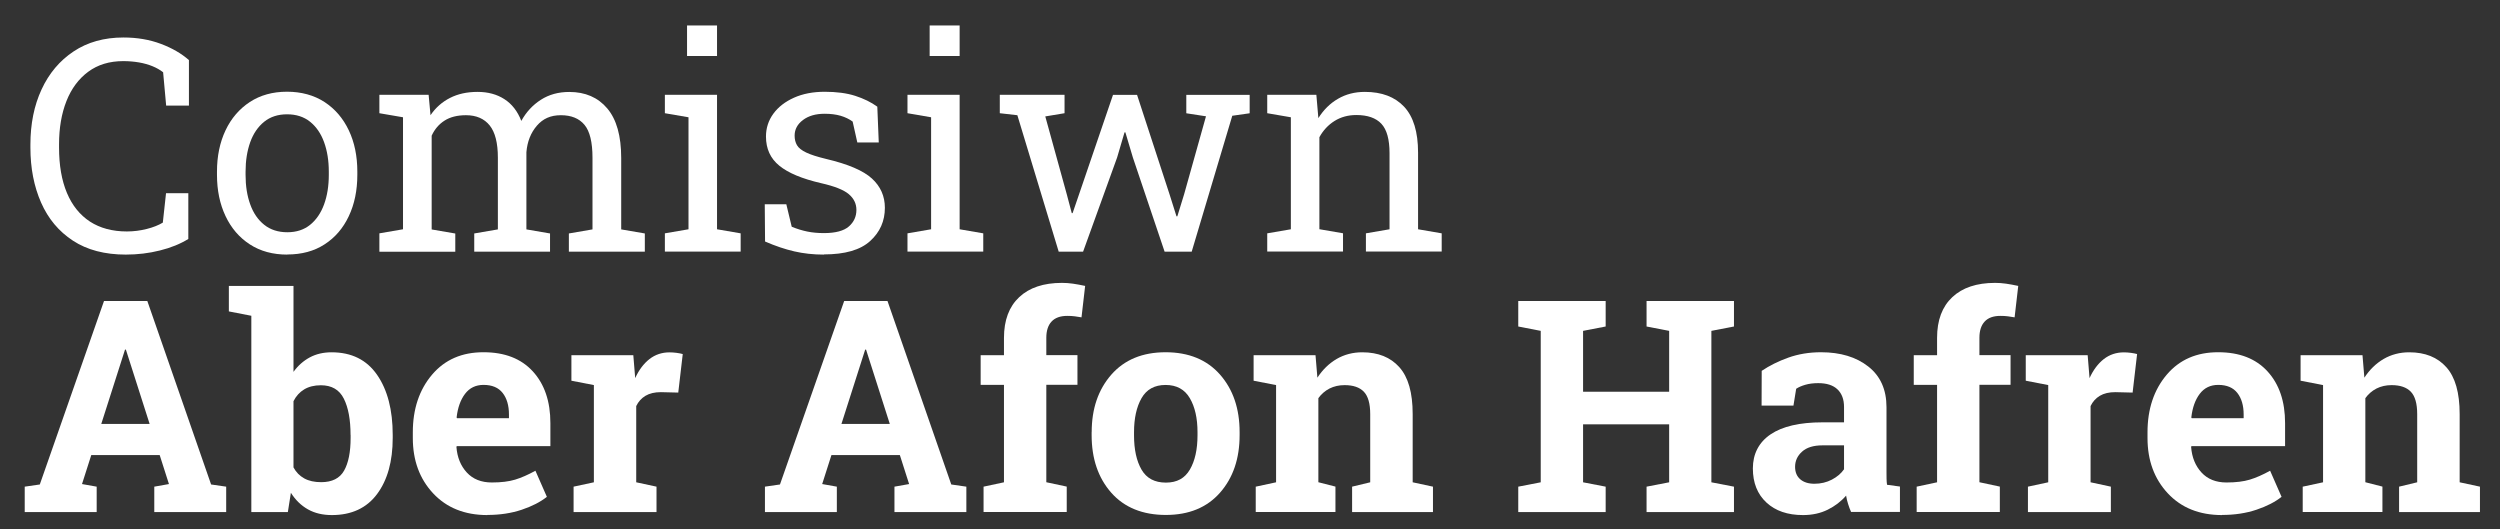
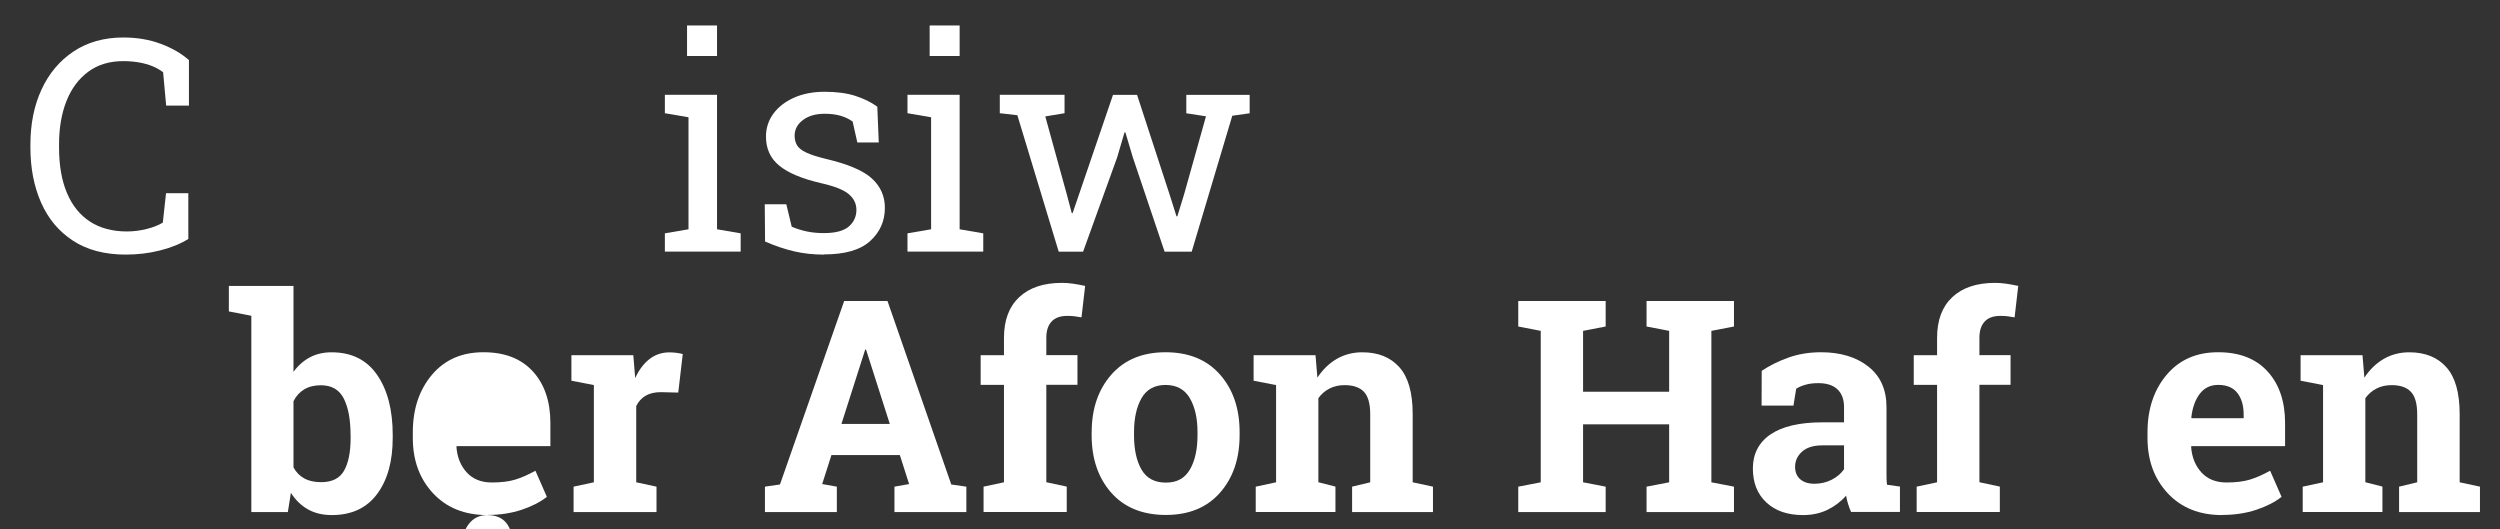
<svg xmlns="http://www.w3.org/2000/svg" id="Layer_1" viewBox="0 0 412.71 87.34">
  <rect x="0" y="0" width="412.71" height="87.34" fill="#333333" stroke="none" />
  <defs>
    <style>.cls-1{fill:#fff;stroke-width:0px;}</style>
  </defs>
  <path class="cls-1" d="M20.78,42.03c-3.49,0-6.41-.77-8.74-2.3-2.34-1.53-4.09-3.63-5.26-6.29-1.17-2.66-1.76-5.69-1.76-9.07v-.5c0-3.41.61-6.45,1.84-9.1,1.23-2.66,2.99-4.75,5.29-6.28s5.04-2.3,8.23-2.3c2.25,0,4.31.35,6.17,1.05,1.87.7,3.41,1.6,4.64,2.68v7.51h-3.76l-.5-5.5c-.51-.4-1.1-.73-1.76-1-.66-.27-1.4-.48-2.2-.62-.81-.14-1.68-.22-2.62-.22-2.28,0-4.21.59-5.79,1.76-1.58,1.17-2.78,2.79-3.59,4.84s-1.22,4.43-1.22,7.13v.55c0,2.92.43,5.41,1.3,7.48.87,2.07,2.14,3.64,3.8,4.73,1.67,1.08,3.7,1.63,6.09,1.63,1.12,0,2.21-.14,3.28-.41,1.07-.27,1.95-.62,2.66-1.05l.53-4.86h3.68v7.56c-1.31.81-2.87,1.45-4.69,1.9-1.82.46-3.69.68-5.62.68Z" />
-   <path class="cls-1" d="M47.43,42.03c-2.39,0-4.45-.56-6.19-1.69-1.73-1.12-3.07-2.68-4.01-4.67-.94-1.99-1.41-4.25-1.41-6.81v-.53c0-2.55.47-4.82,1.41-6.81.94-1.99,2.28-3.54,4.01-4.68,1.73-1.13,3.78-1.7,6.14-1.7s4.45.57,6.19,1.7c1.73,1.13,3.07,2.69,4.01,4.67.94,1.98,1.41,4.25,1.41,6.82v.53c0,2.57-.47,4.85-1.41,6.83-.94,1.99-2.27,3.54-4,4.65-1.72,1.12-3.77,1.67-6.15,1.67ZM47.43,38.34c1.5,0,2.76-.41,3.77-1.23,1.01-.82,1.78-1.95,2.3-3.37.52-1.43.78-3.05.78-4.87v-.53c0-1.82-.26-3.44-.78-4.87-.52-1.43-1.29-2.55-2.31-3.37-1.02-.82-2.29-1.23-3.8-1.23s-2.76.41-3.78,1.23c-1.02.82-1.79,1.95-2.3,3.37-.51,1.43-.77,3.05-.77,4.87v.53c0,1.82.25,3.44.77,4.87.51,1.43,1.28,2.55,2.31,3.37,1.03.82,2.3,1.23,3.82,1.23Z" />
-   <path class="cls-1" d="M62.63,41.53v-3.01l3.9-.67v-18.49l-3.9-.67v-3.04h8.13l.31,3.37c.83-1.23,1.9-2.18,3.21-2.85,1.31-.67,2.82-1,4.55-1s3.2.4,4.44,1.2c1.24.8,2.17,1.99,2.79,3.59.81-1.47,1.89-2.63,3.23-3.49s2.9-1.29,4.69-1.29c2.65,0,4.74.91,6.27,2.72,1.53,1.81,2.3,4.53,2.3,8.17v11.8l3.9.67v3.01h-12.54v-3.01l3.9-.67v-11.84c0-2.55-.44-4.36-1.32-5.42-.88-1.06-2.18-1.59-3.9-1.59s-2.96.58-3.96,1.73c-1,1.16-1.58,2.61-1.73,4.37v12.75l3.9.67v3.01h-12.51v-3.01l3.9-.67v-11.84c0-2.42-.45-4.2-1.35-5.32-.9-1.12-2.21-1.69-3.91-1.69-1.44,0-2.62.3-3.54.89-.93.59-1.64,1.42-2.13,2.49v15.48l3.9.67v3.01h-12.51Z" />
  <path class="cls-1" d="M109.76,41.53v-3.01l3.9-.67v-18.49l-3.9-.67v-3.04h8.61v22.2l3.9.67v3.01h-12.51ZM113.42,9.25v-5.05h4.95v5.05h-4.95Z" />
  <path class="cls-1" d="M136.01,42.03c-1.74,0-3.37-.18-4.88-.53-1.52-.35-3.13-.89-4.83-1.63l-.05-6.15h3.56l.89,3.71c.89.37,1.76.63,2.6.8.84.17,1.74.25,2.72.25,1.91,0,3.29-.37,4.12-1.1.83-.73,1.24-1.64,1.24-2.73,0-1.02-.42-1.89-1.26-2.6-.84-.71-2.36-1.31-4.56-1.81-3.13-.72-5.43-1.68-6.9-2.88-1.48-1.2-2.21-2.81-2.21-4.82,0-1.4.41-2.66,1.22-3.77.81-1.11,1.95-1.99,3.4-2.64,1.45-.65,3.14-.98,5.07-.98s3.64.22,5.04.67c1.4.45,2.61,1.04,3.65,1.79l.24,5.91h-3.54l-.77-3.45c-.56-.41-1.22-.73-1.99-.96-.77-.22-1.64-.33-2.63-.33-1.47,0-2.66.34-3.58,1.03-.92.69-1.38,1.55-1.38,2.58,0,.61.13,1.13.39,1.58.26.45.77.85,1.52,1.21.75.36,1.85.71,3.3,1.06,3.6.85,6.12,1.92,7.55,3.23,1.43,1.31,2.14,2.92,2.14,4.83,0,2.19-.81,4.02-2.43,5.49-1.62,1.48-4.17,2.21-7.64,2.21Z" />
  <path class="cls-1" d="M149.81,41.53v-3.01l3.9-.67v-18.49l-3.9-.67v-3.04h8.61v22.2l3.9.67v3.01h-12.51ZM153.47,9.25v-5.05h4.95v5.05h-4.95Z" />
  <path class="cls-1" d="M174.77,41.53l-6.82-22.51-2.9-.33v-3.04h10.69v3.04l-3.18.53,3.56,12.9.81,3.06h.14l1.05-3.06,5.62-16.46h3.97l5.36,16.41,1.15,3.64h.14l1.12-3.64,3.61-12.87-3.25-.5v-3.04h10.46v3.04l-2.87.41-6.7,22.44h-4.47l-5.24-15.55-1.24-4.16-.14.02-1.22,4.14-5.62,15.55h-4.04Z" />
-   <path class="cls-1" d="M209.2,41.53v-3.01l3.9-.67v-18.49l-3.9-.67v-3.04h8.11l.33,3.85c.86-1.37,1.94-2.44,3.24-3.19,1.3-.76,2.78-1.14,4.44-1.14,2.79,0,4.95.82,6.48,2.45,1.53,1.64,2.3,4.16,2.3,7.57v12.66l3.9.67v3.01h-12.51v-3.01l3.9-.67v-12.56c0-2.28-.45-3.9-1.35-4.86-.9-.96-2.28-1.44-4.13-1.44-1.36,0-2.56.33-3.6.98-1.04.65-1.88,1.55-2.5,2.68v15.19l3.9.67v3.01h-12.51Z" />
-   <path class="cls-1" d="M4.08,80.34l2.49-.36,10.6-30.29h7.15l10.53,30.29,2.49.36v4.19h-11.87v-4.19l2.42-.43-1.53-4.79h-11.29l-1.53,4.79,2.42.43v4.19H4.08v-4.19ZM16.71,69.98h7.99l-3.92-12.27h-.14l-3.92,12.27Z" />
  <path class="cls-1" d="M64.83,72.3c0,3.86-.86,6.95-2.58,9.26-1.72,2.31-4.21,3.47-7.46,3.47-1.52,0-2.83-.31-3.95-.94-1.12-.63-2.06-1.54-2.82-2.74l-.5,3.18h-6.03v-32.4l-3.71-.72v-4.21h10.67v14.19c.75-1.04,1.65-1.83,2.69-2.39,1.04-.56,2.25-.84,3.6-.84,3.29,0,5.79,1.24,7.51,3.72,1.72,2.48,2.58,5.79,2.58,9.92v.5ZM57.87,71.8c0-2.52-.37-4.52-1.11-5.99-.74-1.48-2.01-2.21-3.79-2.21-1.08,0-2,.23-2.75.68-.75.45-1.34,1.1-1.77,1.95v10.93c.43.8,1.02,1.4,1.78,1.82.76.42,1.69.62,2.79.62,1.8,0,3.06-.63,3.78-1.9.72-1.27,1.08-3.07,1.08-5.4v-.5Z" />
-   <path class="cls-1" d="M80.45,85.03c-3.73,0-6.72-1.2-8.95-3.59-2.23-2.39-3.35-5.43-3.35-9.12v-.96c0-3.84,1.06-7.01,3.17-9.5,2.11-2.49,4.95-3.72,8.51-3.71,3.49,0,6.2,1.05,8.13,3.16,1.93,2.11,2.9,4.95,2.9,8.54v3.8h-15.46l-.05.14c.13,1.71.7,3.11,1.71,4.21,1.01,1.1,2.39,1.65,4.13,1.65,1.55,0,2.83-.16,3.85-.47,1.02-.31,2.14-.8,3.35-1.47l1.89,4.31c-1.07.85-2.45,1.56-4.15,2.13-1.7.57-3.59.86-5.68.86ZM79.83,63.54c-1.29,0-2.31.49-3.06,1.48-.75.99-1.21,2.29-1.39,3.9l.07.12h8.57v-.62c0-1.48-.35-2.67-1.04-3.55-.69-.88-1.74-1.33-3.15-1.33Z" />
+   <path class="cls-1" d="M80.45,85.03c-3.73,0-6.72-1.2-8.95-3.59-2.23-2.39-3.35-5.43-3.35-9.12v-.96c0-3.84,1.06-7.01,3.17-9.5,2.11-2.49,4.95-3.72,8.51-3.71,3.49,0,6.2,1.05,8.13,3.16,1.93,2.11,2.9,4.95,2.9,8.54v3.8h-15.46l-.05.14c.13,1.71.7,3.11,1.71,4.21,1.01,1.1,2.39,1.65,4.13,1.65,1.55,0,2.83-.16,3.85-.47,1.02-.31,2.14-.8,3.35-1.47l1.89,4.31c-1.07.85-2.45,1.56-4.15,2.13-1.7.57-3.59.86-5.68.86Zc-1.29,0-2.31.49-3.06,1.48-.75.99-1.21,2.29-1.39,3.9l.07.12h8.57v-.62c0-1.48-.35-2.67-1.04-3.55-.69-.88-1.74-1.33-3.15-1.33Z" />
  <path class="cls-1" d="M94.69,80.34l3.35-.72v-16.05l-3.71-.72v-4.21h10.22l.31,3.78c.61-1.34,1.39-2.38,2.34-3.13.96-.75,2.07-1.12,3.33-1.12.37,0,.75.03,1.16.08.41.06.75.12,1.02.2l-.74,6.36-2.87-.07c-1.02,0-1.87.2-2.54.6-.67.4-1.18.97-1.53,1.7v12.58l3.35.72v4.19h-13.69v-4.19Z" />
  <path class="cls-1" d="M126.27,80.34l2.49-.36,10.6-30.29h7.15l10.53,30.29,2.49.36v4.19h-11.87v-4.19l2.42-.43-1.53-4.79h-11.29l-1.53,4.79,2.42.43v4.19h-11.87v-4.19ZM138.9,69.98h7.99l-3.92-12.27h-.14l-3.92,12.27Z" />
  <path class="cls-1" d="M162.37,80.34l3.37-.72v-16.08h-3.85v-4.9h3.85v-2.87c0-2.9.84-5.14,2.51-6.71,1.67-1.57,4.03-2.36,7.06-2.36.59,0,1.19.04,1.81.13.61.09,1.29.21,2.02.37l-.6,5.19c-.38-.06-.75-.12-1.11-.17-.36-.05-.78-.07-1.26-.07-1.13,0-1.99.31-2.57.93-.58.62-.87,1.52-.87,2.68v2.87h5.14v4.9h-5.14v16.08l3.37.72v4.19h-13.73v-4.19Z" />
  <path class="cls-1" d="M180.22,71.34c0-3.86,1.08-7.02,3.24-9.49,2.16-2.46,5.15-3.7,8.96-3.7s6.82,1.23,8.98,3.68c2.16,2.46,3.24,5.62,3.24,9.5v.5c0,3.89-1.08,7.06-3.24,9.51-2.16,2.45-5.14,3.67-8.94,3.67s-6.85-1.22-9.01-3.67c-2.16-2.45-3.24-5.62-3.24-9.51v-.5ZM187.21,71.85c0,2.36.41,4.25,1.24,5.68.83,1.43,2.17,2.14,4.02,2.14s3.12-.72,3.96-2.15c.84-1.44,1.26-3.33,1.26-5.67v-.5c0-2.3-.42-4.17-1.27-5.62-.85-1.45-2.18-2.18-4-2.18s-3.14.73-3.97,2.18c-.83,1.45-1.24,3.33-1.24,5.62v.5Z" />
  <path class="cls-1" d="M207.31,80.34l3.35-.72v-16.05l-3.71-.72v-4.21h10.22l.31,3.71c.86-1.32,1.92-2.35,3.18-3.09,1.26-.73,2.67-1.1,4.23-1.1,2.62,0,4.66.82,6.12,2.46,1.47,1.64,2.2,4.22,2.2,7.73v11.27l3.35.72v4.19h-13.35v-4.19l2.99-.72v-11.25c0-1.74-.35-2.97-1.05-3.7-.7-.73-1.76-1.09-3.18-1.09-.93,0-1.75.19-2.49.56-.73.38-1.35.91-1.84,1.59v13.88l2.82.72v4.19h-13.16v-4.19Z" />
  <path class="cls-1" d="M250.64,53.9v-4.21h14.43v4.21l-3.73.72v10.05h14.21v-10.05l-3.73-.72v-4.21h14.43v4.21l-3.73.72v25l3.73.72v4.19h-14.43v-4.19l3.73-.72v-9.57h-14.21v9.57l3.73.72v4.19h-14.43v-4.19l3.71-.72v-25l-3.71-.72Z" />
  <path class="cls-1" d="M305.59,84.53c-.19-.43-.36-.87-.5-1.33-.14-.45-.26-.91-.33-1.38-.83.96-1.84,1.73-3.03,2.32-1.19.59-2.55.89-4.08.89-2.54,0-4.55-.69-6.04-2.07-1.49-1.38-2.24-3.26-2.24-5.63s.97-4.3,2.92-5.62c1.95-1.32,4.8-1.99,8.57-1.99h3.56v-2.54c0-1.24-.36-2.21-1.08-2.9-.72-.69-1.78-1.03-3.18-1.03-.8,0-1.51.09-2.13.27-.62.18-1.12.4-1.51.66l-.45,2.78h-5.26l.02-5.74c1.28-.86,2.74-1.59,4.39-2.18,1.65-.59,3.45-.89,5.4-.89,3.21,0,5.81.79,7.81,2.36,2,1.57,3,3.81,3,6.71v10.69c0,.4,0,.77.01,1.12,0,.35.04.69.08,1l2.13.29v4.19h-8.06ZM299.54,79.86c1.05,0,2.01-.23,2.87-.68.86-.45,1.53-1.02,2.01-1.71v-3.95h-3.56c-1.48,0-2.61.35-3.37,1.04-.77.69-1.15,1.53-1.15,2.5,0,.88.28,1.56.85,2.06.57.49,1.35.74,2.36.74Z" />
  <path class="cls-1" d="M316.41,80.34l3.37-.72v-16.08h-3.85v-4.9h3.85v-2.87c0-2.9.84-5.14,2.51-6.71,1.67-1.57,4.03-2.36,7.06-2.36.59,0,1.19.04,1.81.13.61.09,1.29.21,2.02.37l-.6,5.19c-.38-.06-.75-.12-1.11-.17-.36-.05-.78-.07-1.26-.07-1.13,0-1.99.31-2.57.93-.58.62-.87,1.52-.87,2.68v2.87h5.14v4.9h-5.14v16.08l3.37.72v4.19h-13.73v-4.19Z" />
-   <path class="cls-1" d="M334.78,80.34l3.35-.72v-16.05l-3.71-.72v-4.21h10.22l.31,3.78c.61-1.34,1.39-2.38,2.34-3.13.96-.75,2.07-1.12,3.33-1.12.37,0,.75.03,1.16.08.41.06.75.12,1.02.2l-.74,6.36-2.87-.07c-1.02,0-1.87.2-2.54.6-.67.4-1.18.97-1.53,1.7v12.58l3.35.72v4.19h-13.69v-4.19Z" />
  <path class="cls-1" d="M366.82,85.03c-3.73,0-6.72-1.2-8.95-3.59-2.23-2.39-3.35-5.43-3.35-9.12v-.96c0-3.84,1.06-7.01,3.17-9.5,2.11-2.49,4.95-3.72,8.51-3.71,3.49,0,6.2,1.05,8.13,3.16,1.93,2.11,2.9,4.95,2.9,8.54v3.8h-15.46l-.05.14c.13,1.71.7,3.11,1.71,4.21,1.01,1.1,2.39,1.65,4.13,1.65,1.55,0,2.83-.16,3.85-.47,1.02-.31,2.14-.8,3.35-1.47l1.89,4.31c-1.07.85-2.45,1.56-4.15,2.13-1.7.57-3.59.86-5.68.86ZM366.2,63.54c-1.29,0-2.31.49-3.06,1.48-.75.99-1.21,2.29-1.39,3.9l.07.12h8.57v-.62c0-1.48-.35-2.67-1.04-3.55-.69-.88-1.74-1.33-3.15-1.33Z" />
  <path class="cls-1" d="M380.15,80.34l3.35-.72v-16.05l-3.71-.72v-4.21h10.22l.31,3.71c.86-1.32,1.92-2.35,3.18-3.09,1.26-.73,2.67-1.1,4.23-1.1,2.62,0,4.66.82,6.12,2.46,1.47,1.64,2.2,4.22,2.2,7.73v11.27l3.35.72v4.19h-13.35v-4.19l2.99-.72v-11.25c0-1.74-.35-2.97-1.05-3.7-.7-.73-1.76-1.09-3.18-1.09-.92,0-1.75.19-2.49.56-.73.38-1.35.91-1.84,1.59v13.88l2.82.72v4.19h-13.16v-4.19Z" />
</svg>